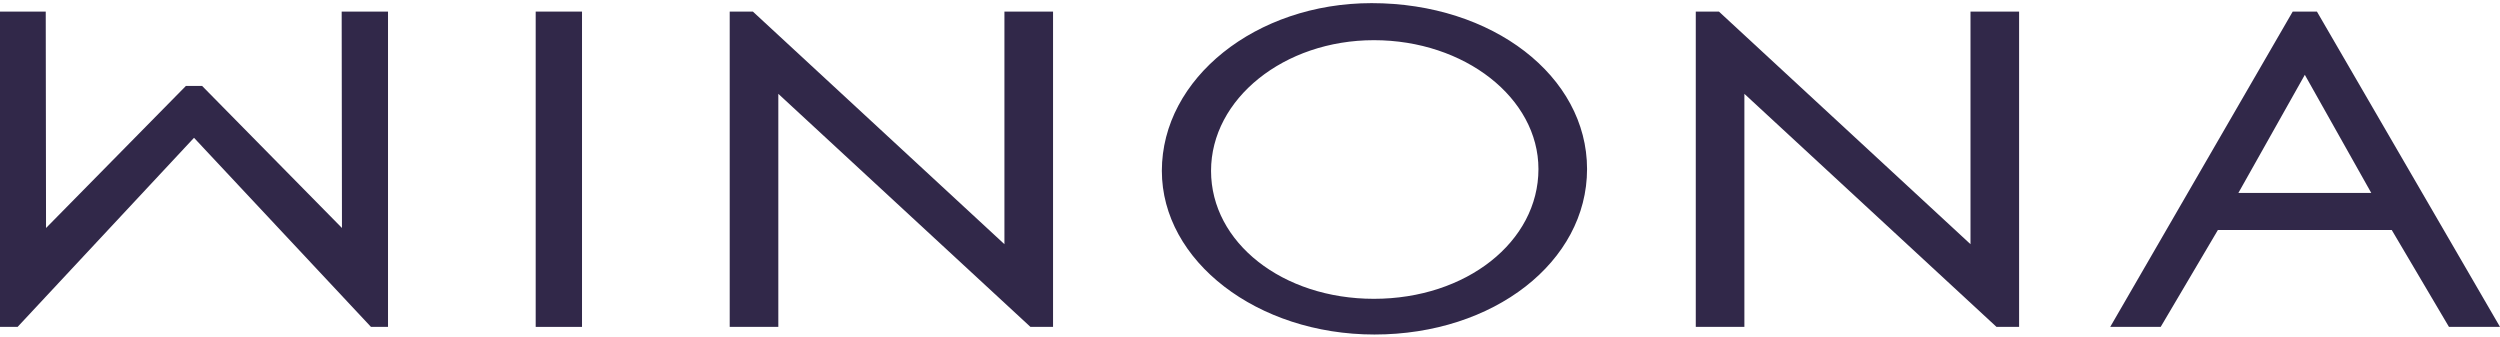
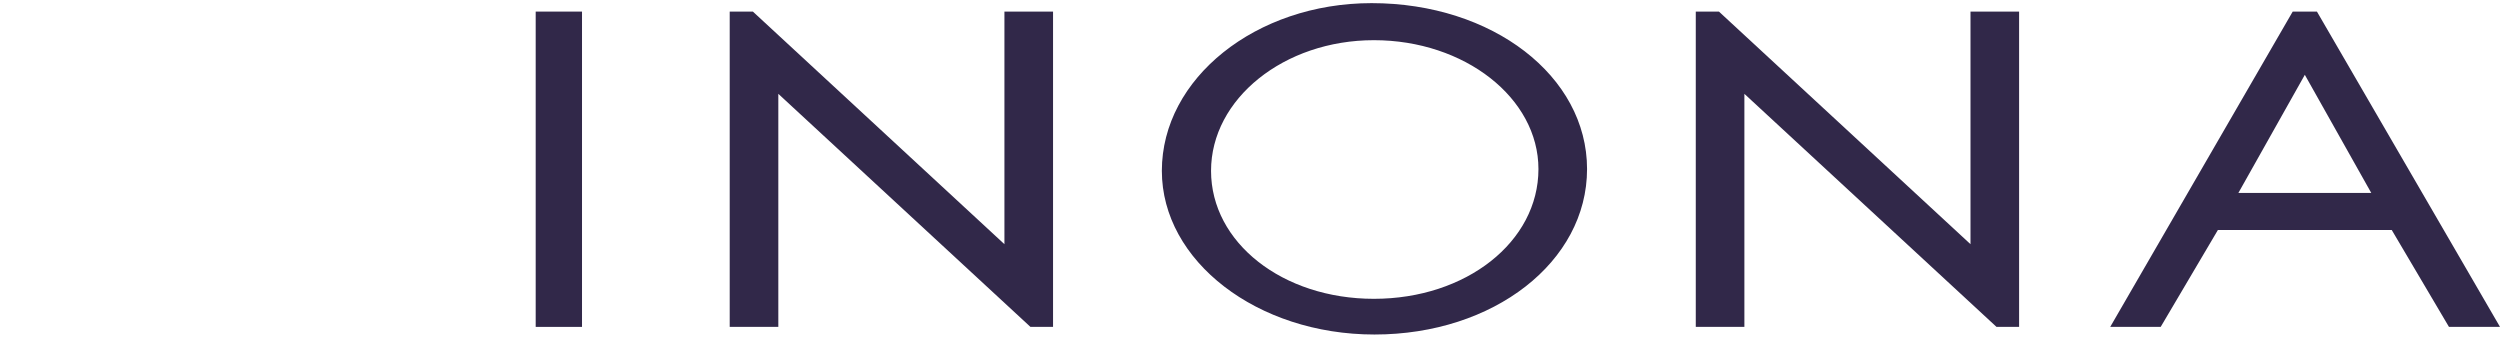
<svg xmlns="http://www.w3.org/2000/svg" width="601" height="81" viewBox="0 0 601 81" fill="none">
-   <path d="M82.207 54.806L48.589 20.661H44.689L11.066 54.812L10.996 2.786H0V78.585H4.233L46.64 33.127L88.917 78.3L89.183 78.585H93.278V2.786H82.139L82.207 54.806Z" fill="#312849" />
  <path d="M241.464 58.704L180.991 2.786H175.422V78.585H187.109V22.559L247.719 78.585H253.152V2.786H241.464V58.704Z" fill="#312849" />
  <path d="M473.707 58.704L413.232 2.786H407.665V78.585H419.351V22.559L479.96 78.585H485.391V2.786H473.707V58.704Z" fill="#312849" />
  <path d="M556.99 2.786H551.167L507.297 78.585H519.428L533.185 55.285H574.972L588.731 78.585H601L556.99 2.786ZM570.052 46.38H538.107L554.08 17.986L570.052 46.38Z" fill="#312849" />
-   <path d="M139.916 2.786H128.78V78.585H139.916V2.786Z" fill="#312849" />
+   <path d="M139.916 2.786H128.78V78.585H139.916Z" fill="#312849" />
  <path d="M329.733 0.754C301.929 0.754 279.309 18.841 279.309 41.069C279.309 62.766 302.237 80.418 330.418 80.418C359.078 80.418 381.528 62.946 381.528 40.64C381.528 18.274 358.778 0.754 329.733 0.754ZM369.842 40.64C369.842 58.132 352.465 71.835 330.282 71.835C308.33 71.835 291.135 58.321 291.135 41.069C291.135 23.751 308.696 9.66 330.282 9.66C352.097 9.66 369.842 23.557 369.842 40.64Z" fill="#312849" />
</svg>